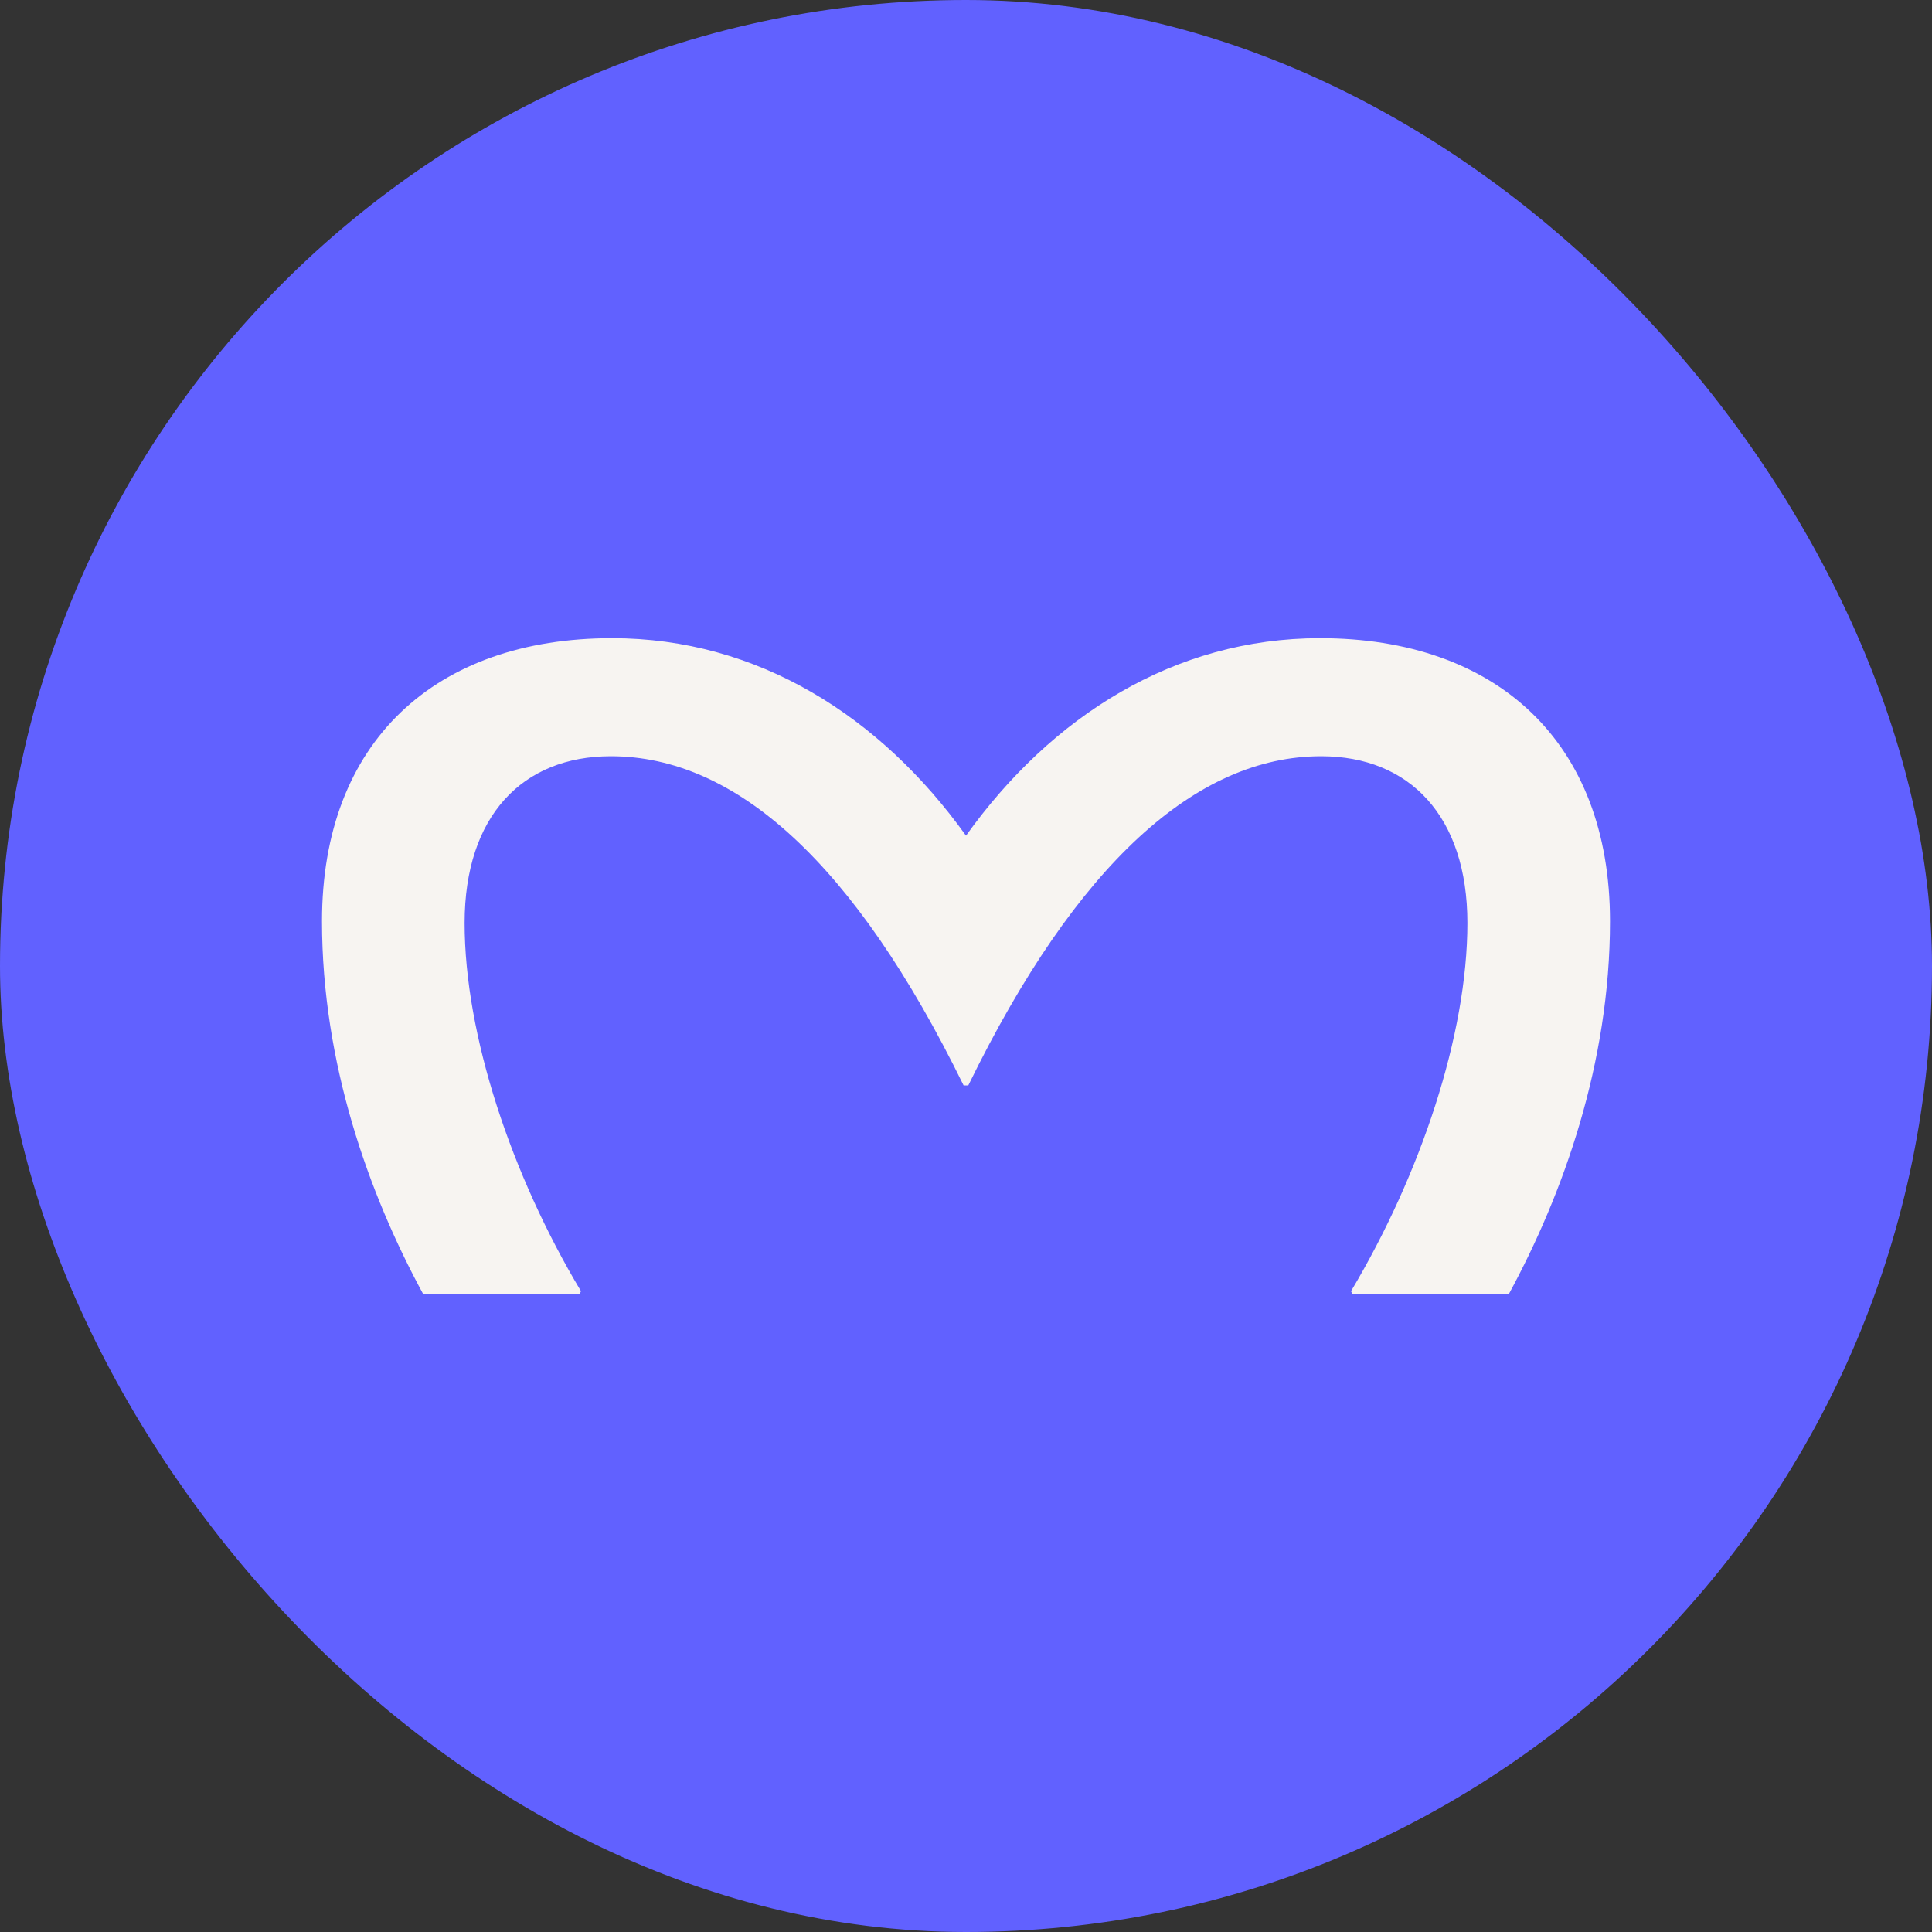
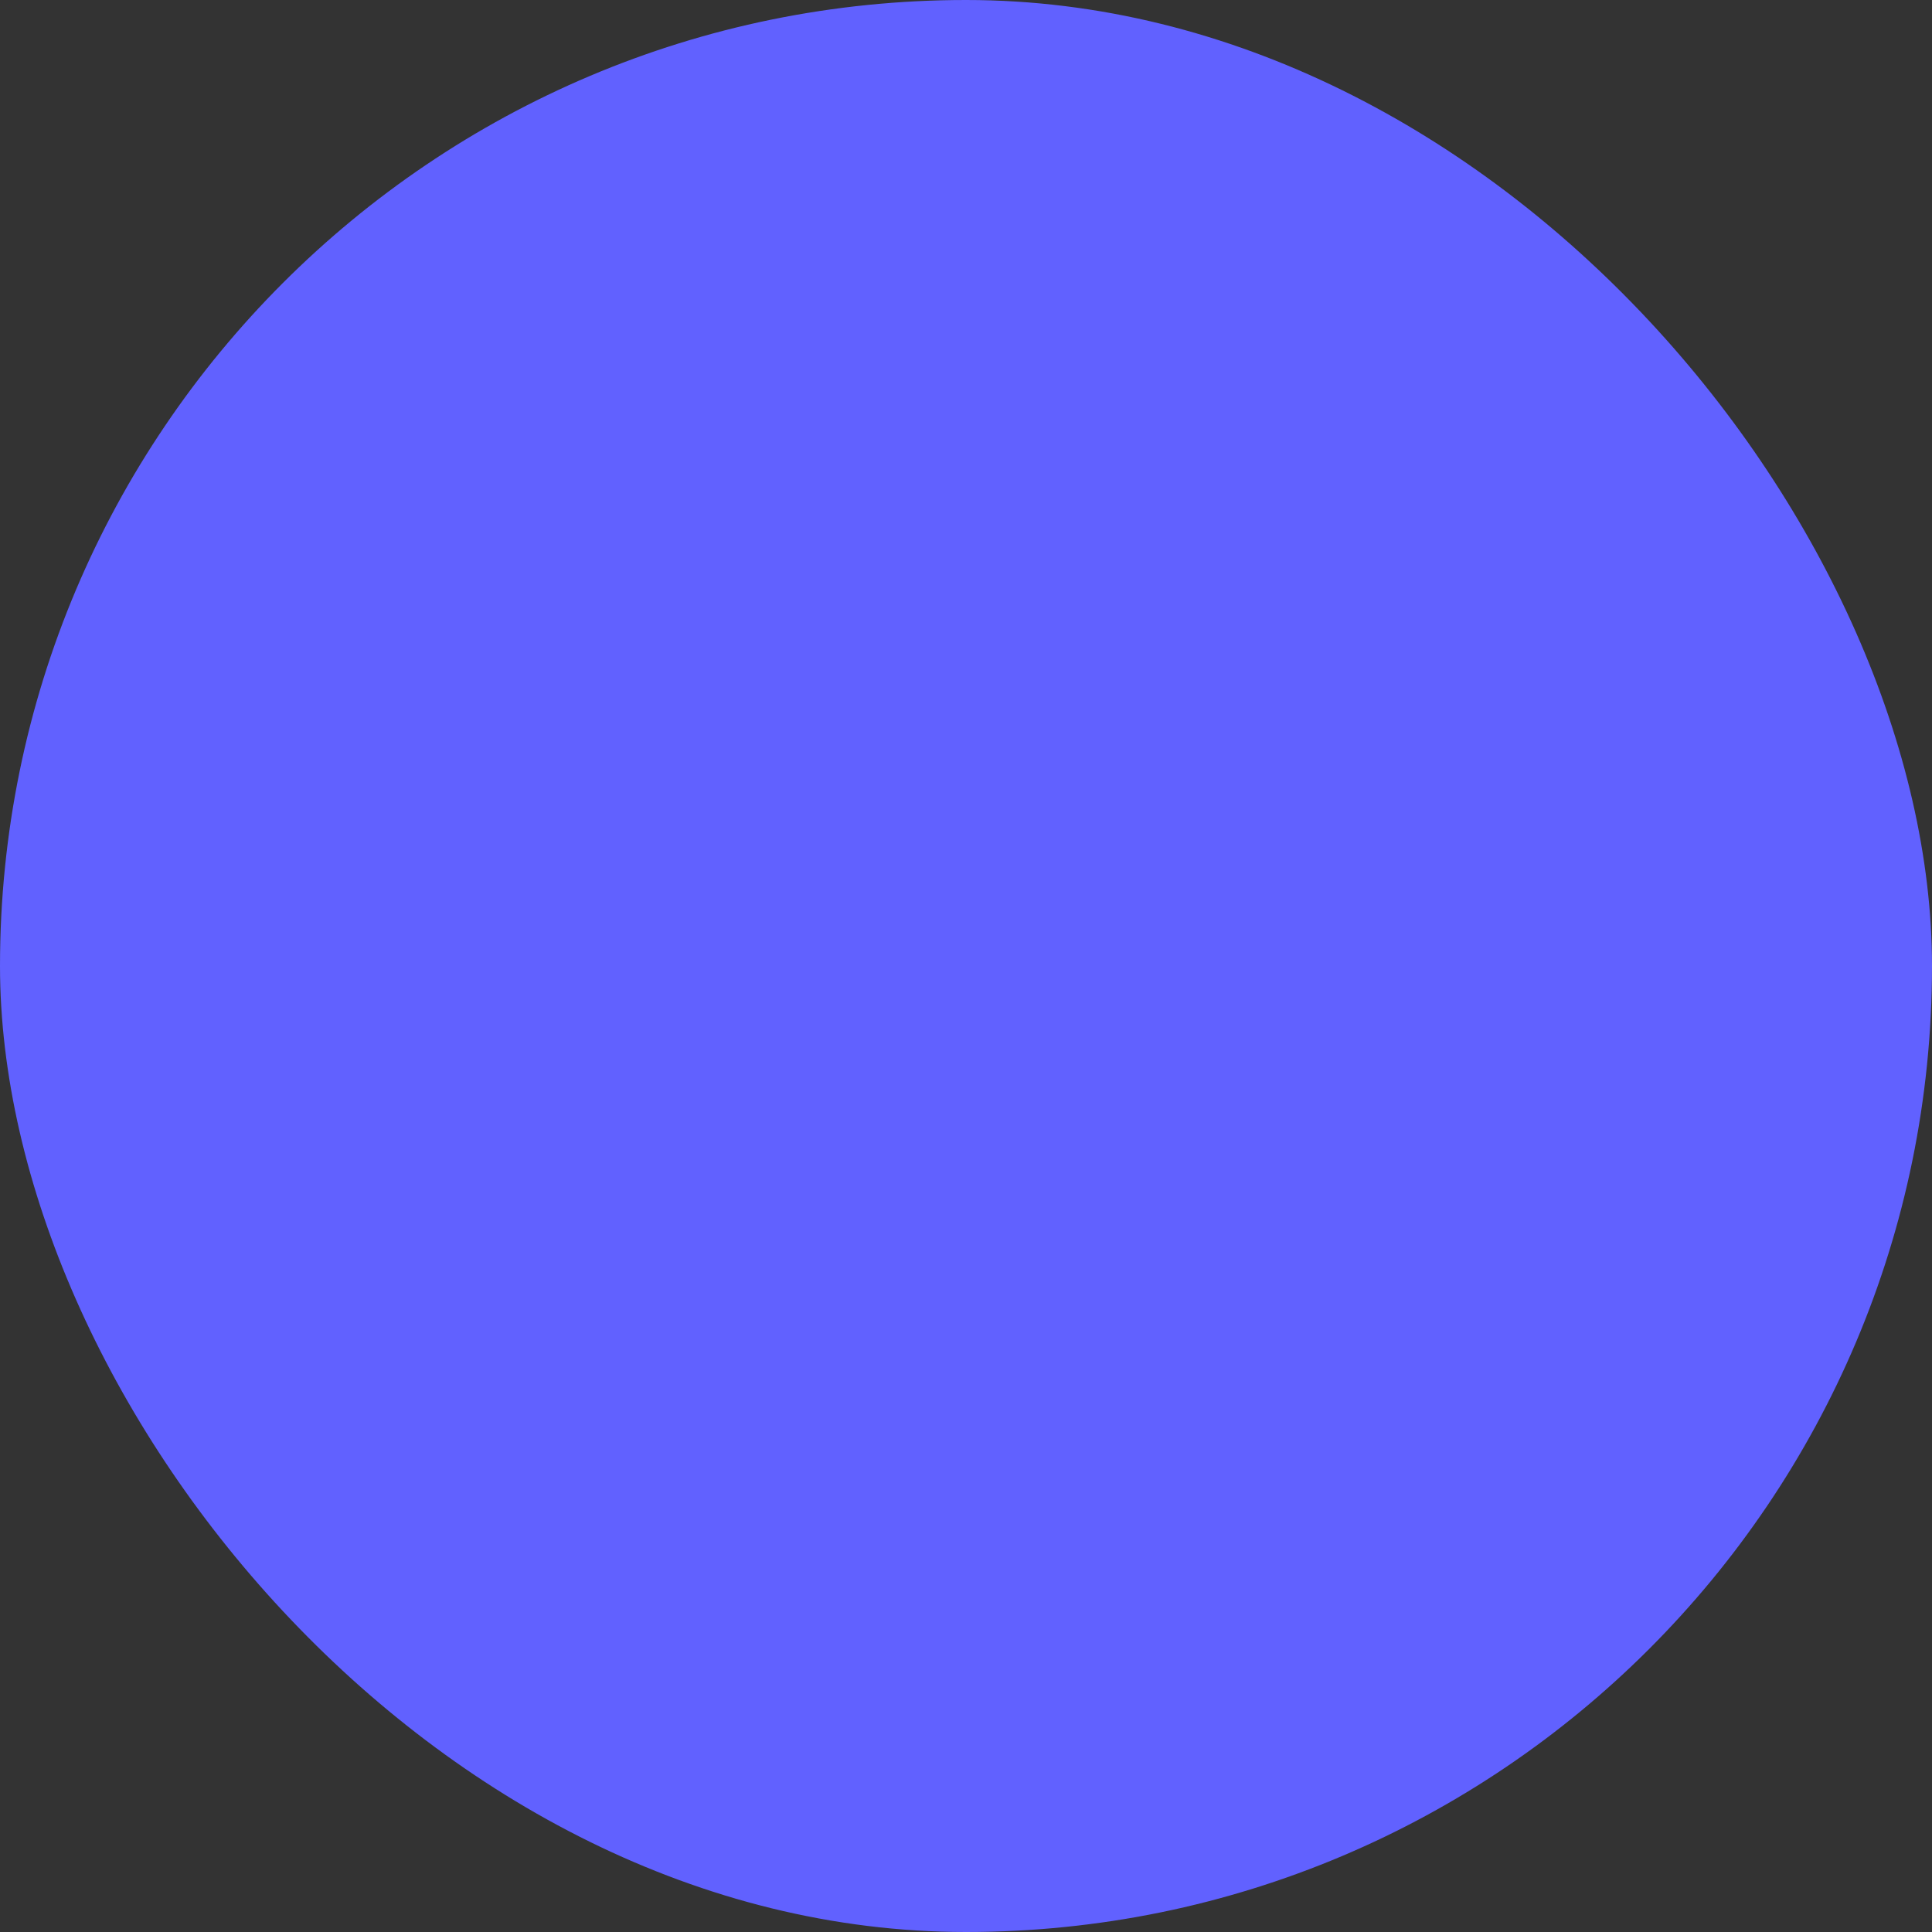
<svg xmlns="http://www.w3.org/2000/svg" width="96" height="96" viewBox="0 0 96 96" fill="none">
  <rect x="0" y="0" width="96" height="96" fill="#333333" stroke="none" />
  <rect width="96" height="96" rx="48" fill="#6161FF" />
-   <path d="M48 41.524C52.246 35.594 58.349 31.711 65.59 31.711C74.355 31.711 80 36.856 80 45.776C80 52.832 77.672 59.329 74.98 64.289H67.192L67.132 64.158C70.586 58.37 72.914 51.421 72.914 45.865C72.914 40.554 70.032 37.577 65.649 37.577C59.469 37.577 53.514 42.876 48.113 53.934H47.881C42.468 42.876 36.561 37.577 30.351 37.577C25.968 37.577 23.086 40.542 23.086 45.865C23.086 51.421 25.414 58.394 28.868 64.158L28.808 64.289H21.02C18.328 59.329 16 52.832 16 45.776C16 36.856 21.627 31.711 30.41 31.711C37.651 31.711 43.754 35.594 48 41.524Z" fill="#F7F4F1" />
</svg>